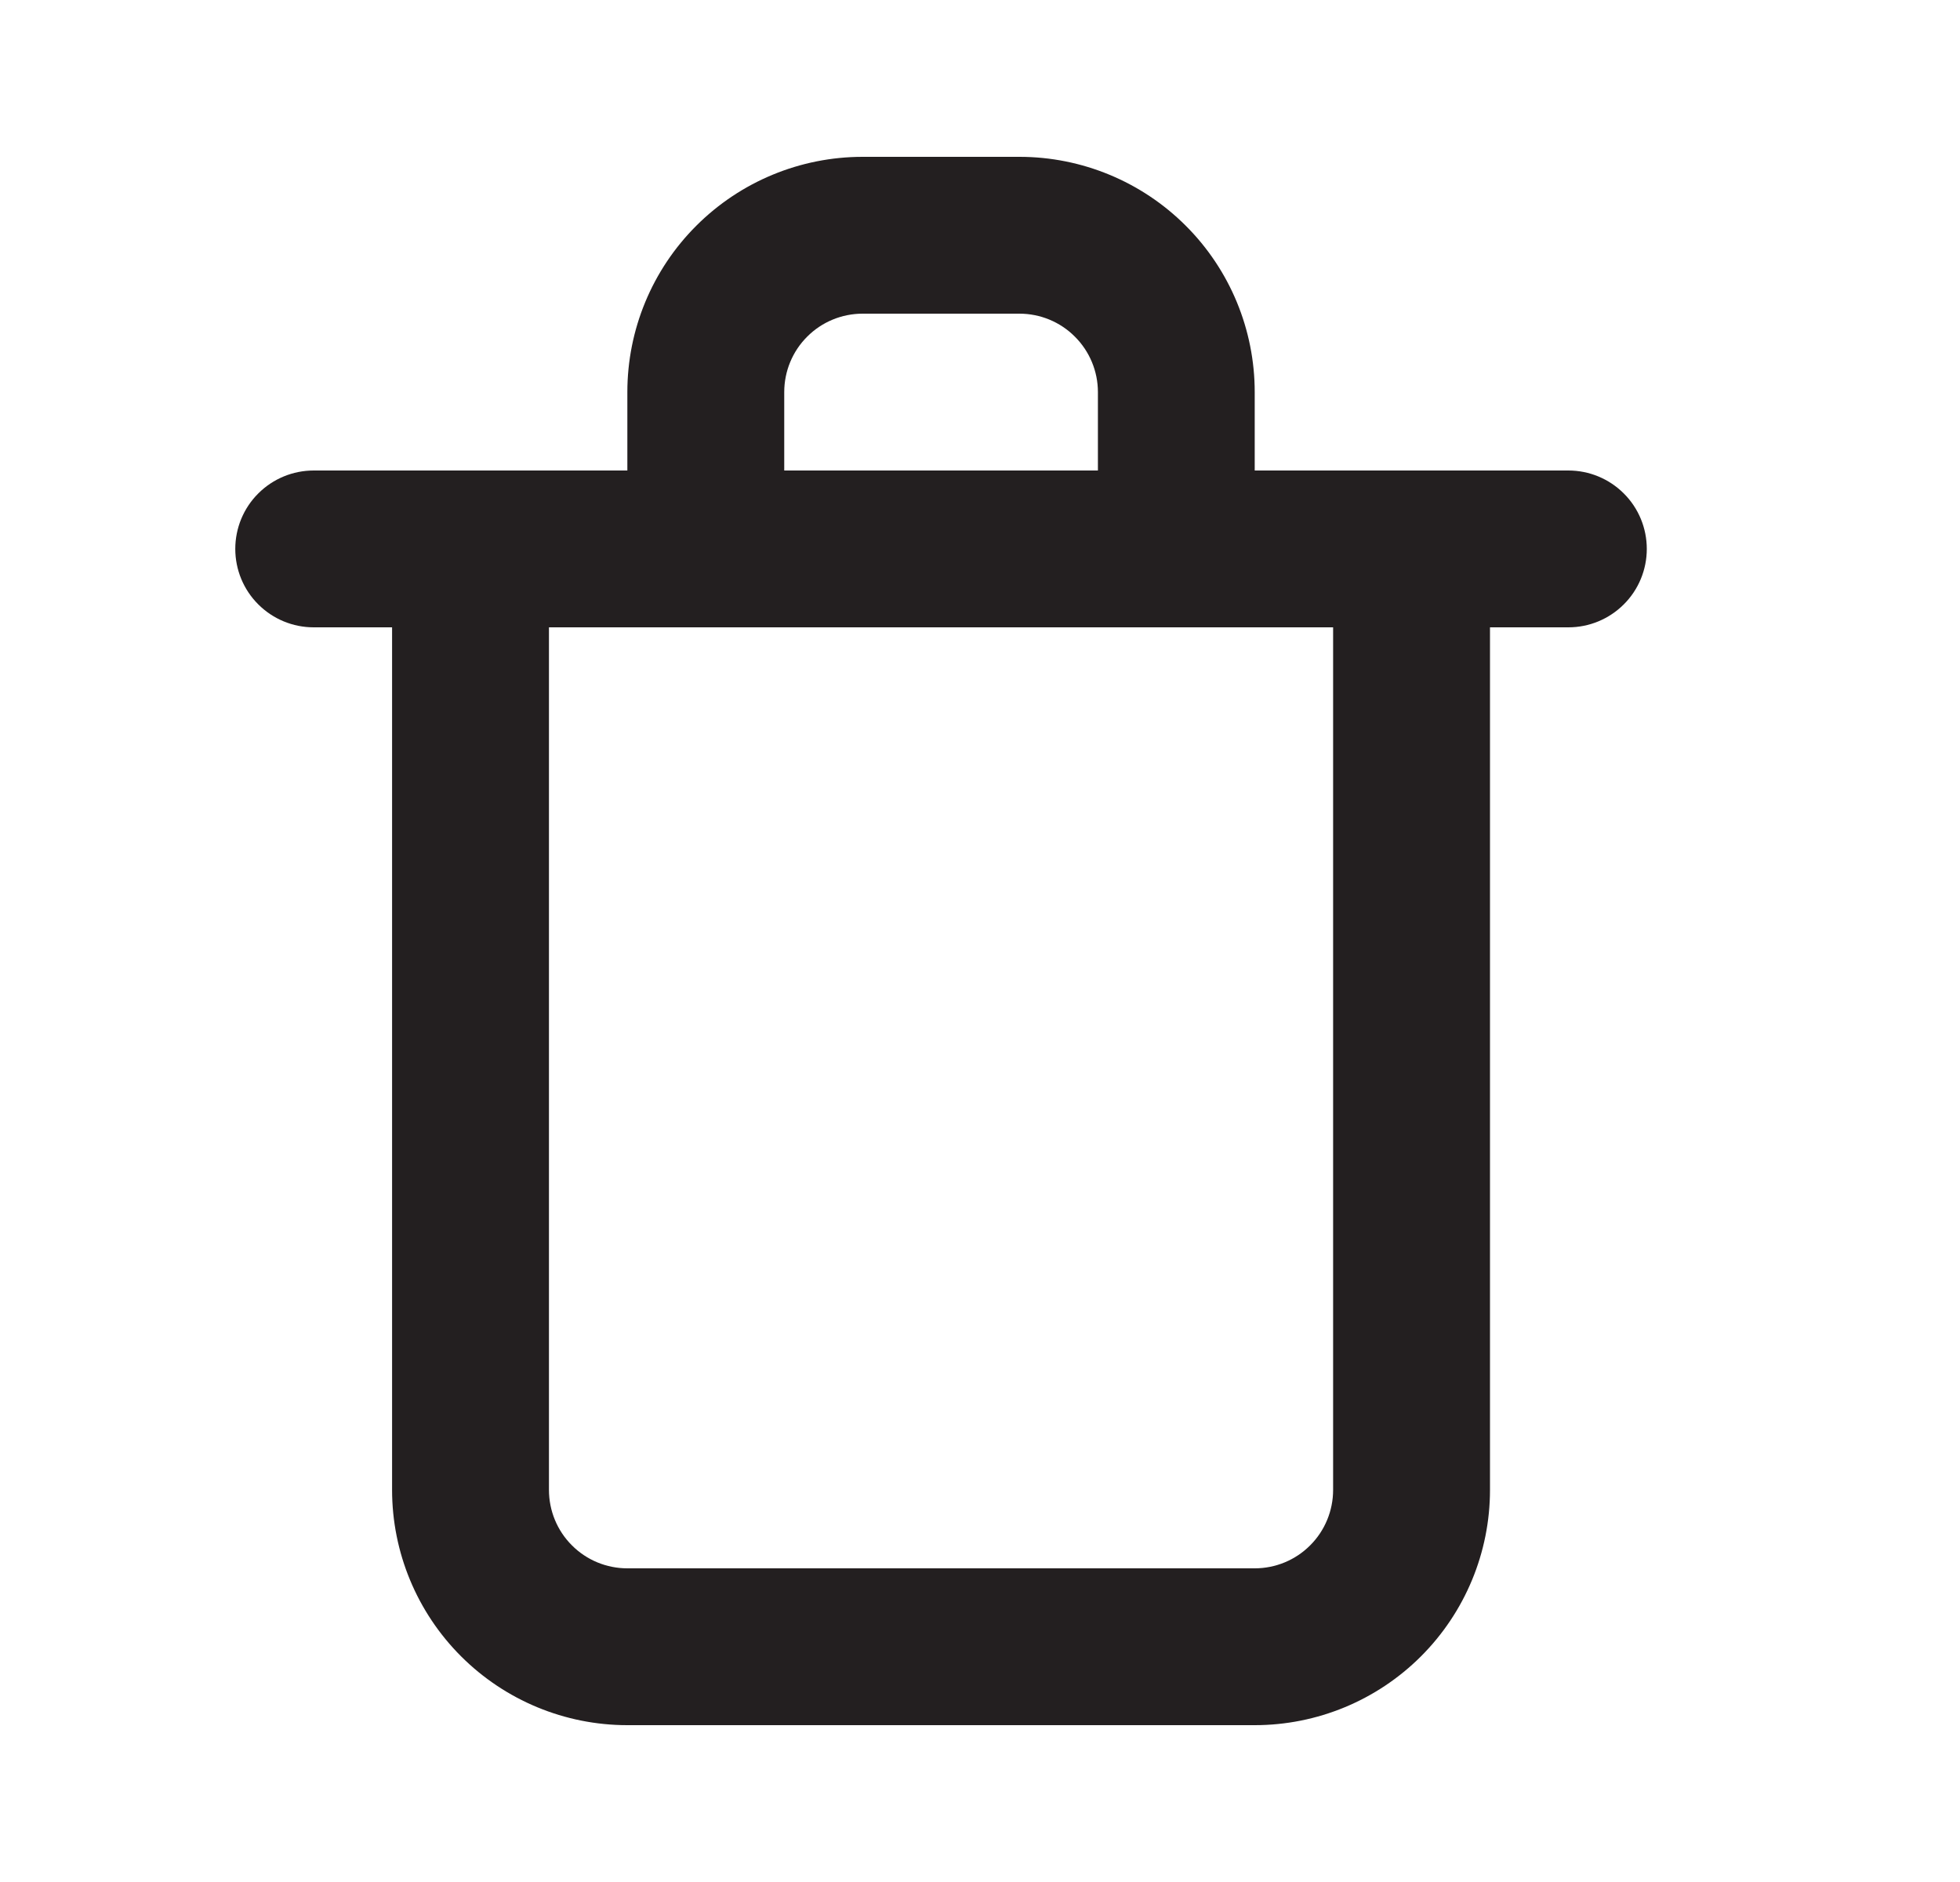
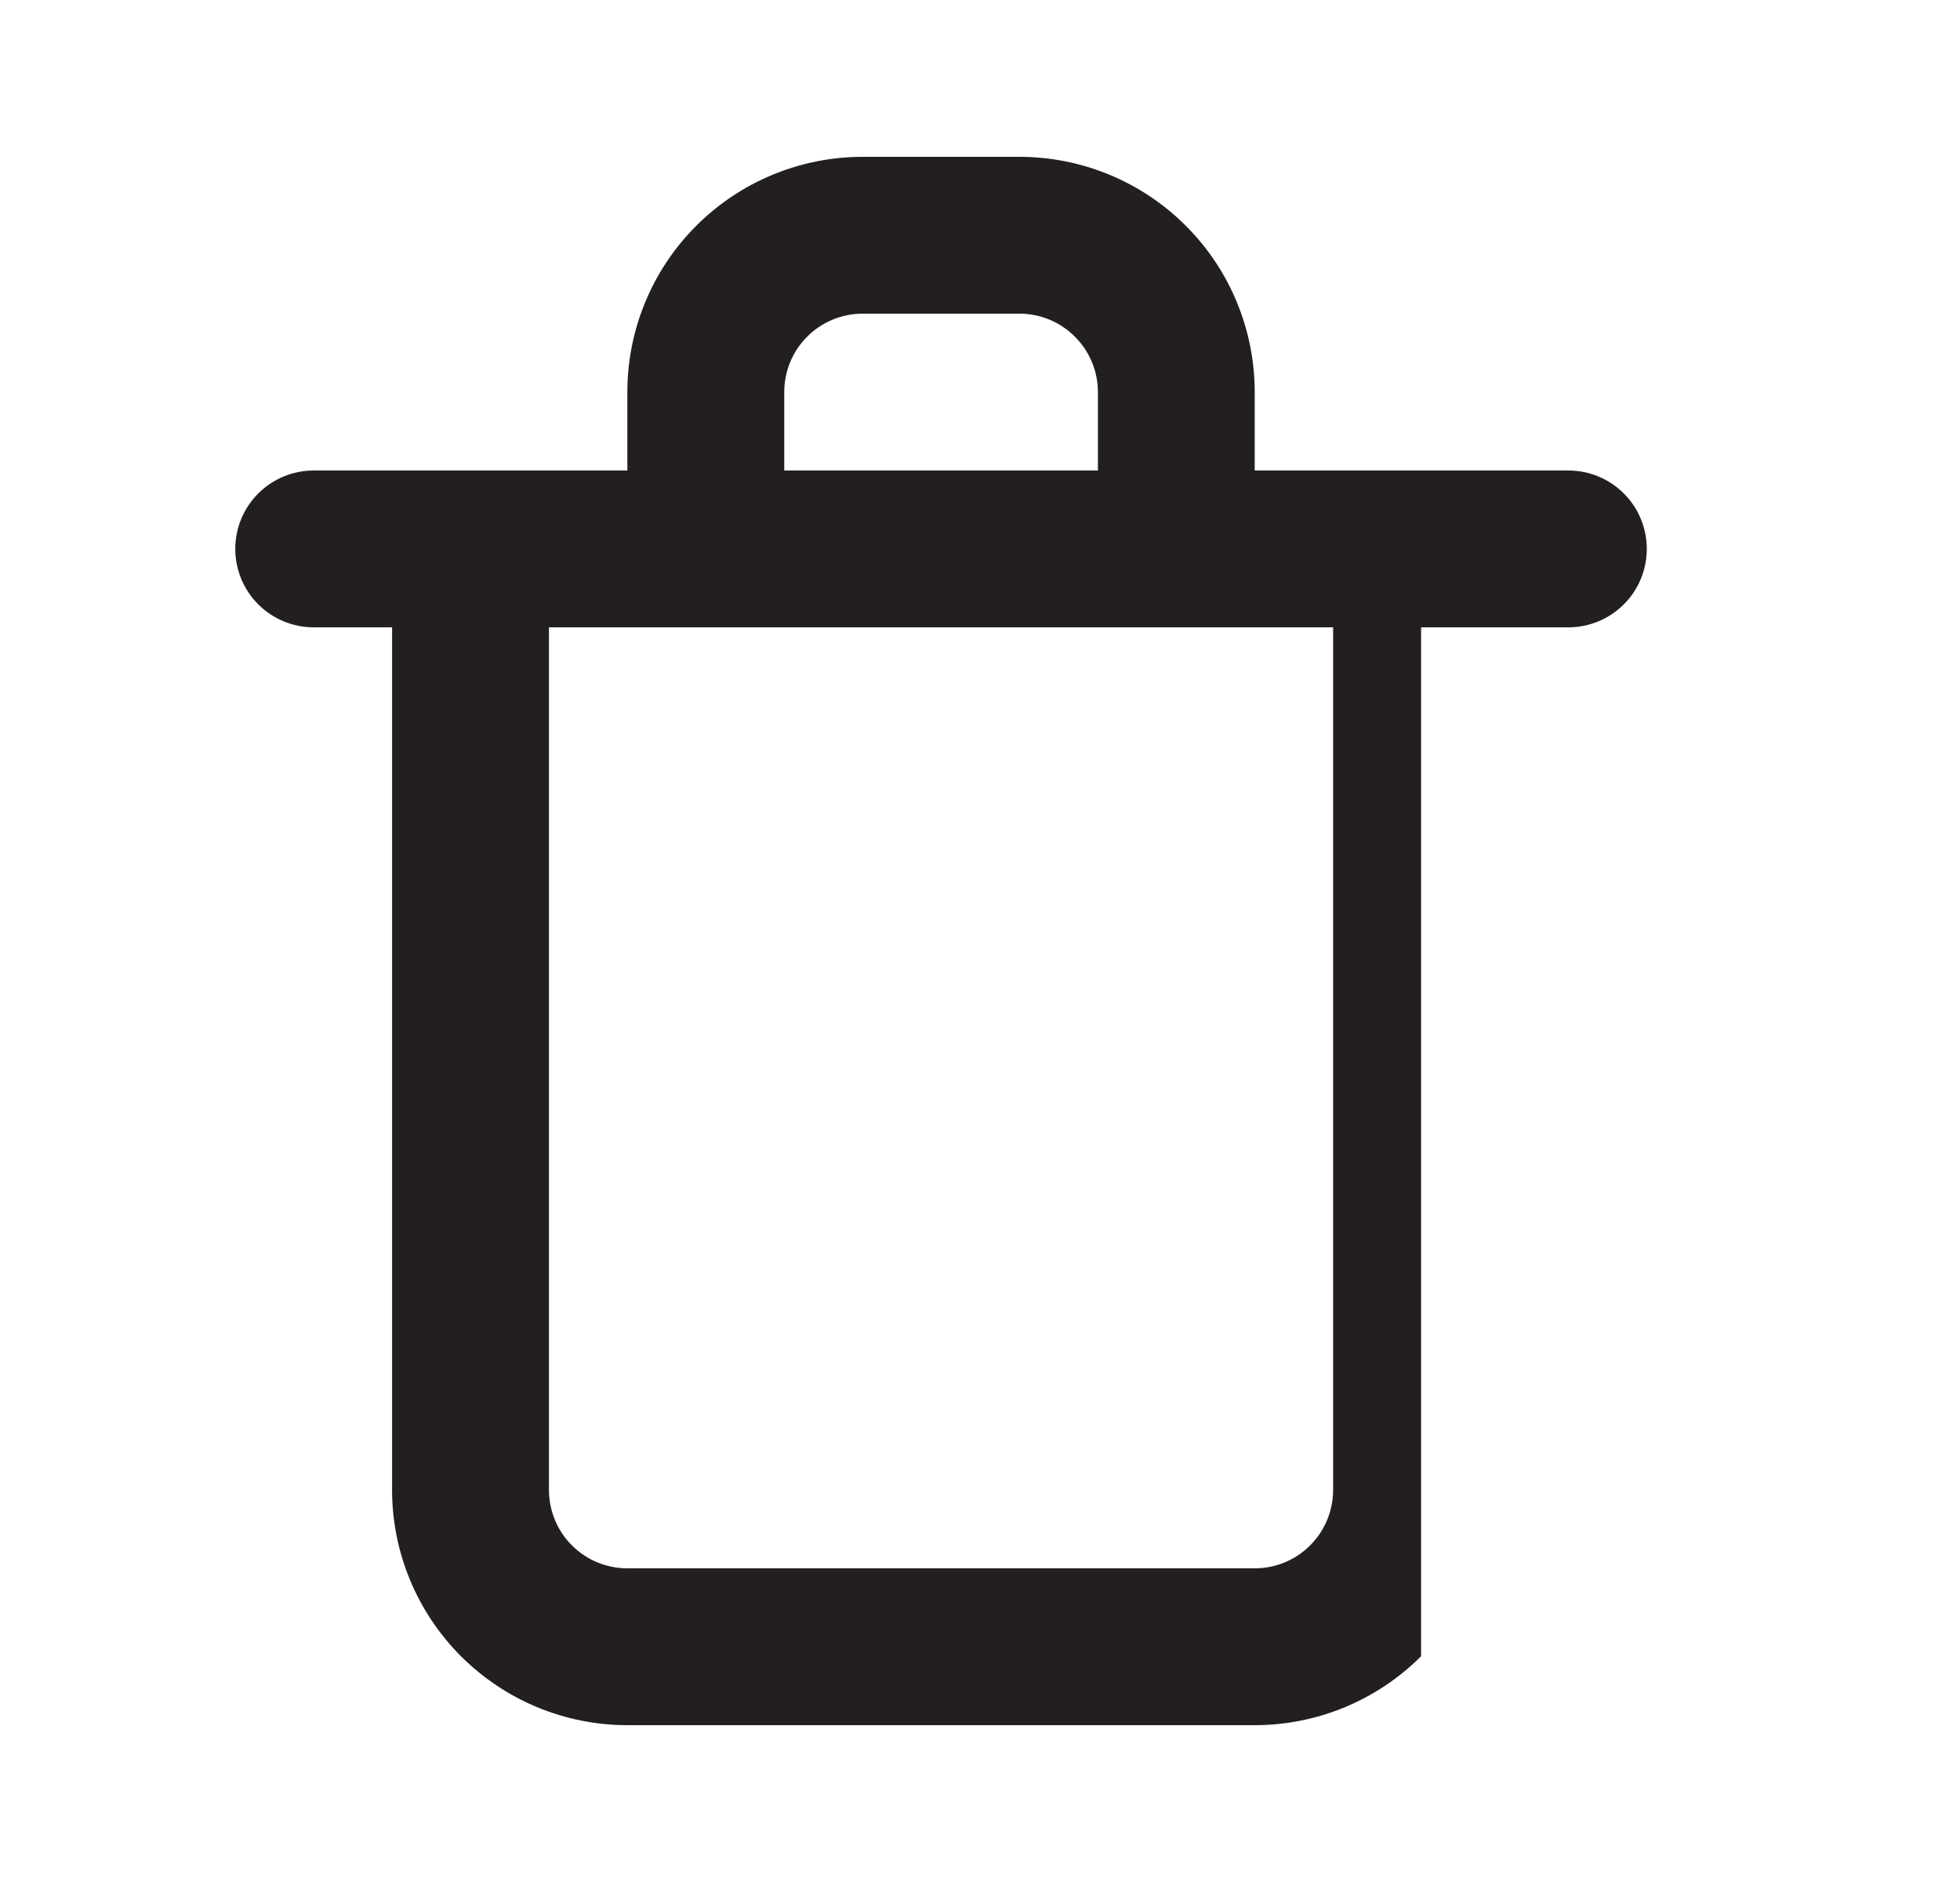
<svg xmlns="http://www.w3.org/2000/svg" width="25" height="24" viewBox="0 0 25 24" fill="none">
-   <path d="M20.005 6H16.004V5C16.004 4.204 15.688 3.441 15.125 2.879C14.562 2.316 13.799 2 13.003 2H11.003C10.207 2 9.444 2.316 8.881 2.879C8.318 3.441 8.002 4.204 8.002 5V6H4.001C3.736 6 3.482 6.105 3.294 6.293C3.106 6.48 3.001 6.735 3.001 7C3.001 7.265 3.106 7.52 3.294 7.707C3.482 7.895 3.736 8 4.001 8H5.001V19C5.001 19.796 5.318 20.559 5.88 21.121C6.443 21.684 7.206 22 8.002 22H16.004C16.8 22 17.563 21.684 18.126 21.121C18.688 20.559 19.005 19.796 19.005 19V8H20.005C20.27 8 20.524 7.895 20.712 7.707C20.9 7.52 21.005 7.265 21.005 7C21.005 6.735 20.9 6.48 20.712 6.293C20.524 6.105 20.27 6 20.005 6ZM10.003 5C10.003 4.735 10.108 4.48 10.296 4.293C10.483 4.105 10.738 4 11.003 4H13.003C13.268 4 13.523 4.105 13.71 4.293C13.898 4.48 14.004 4.735 14.004 5V6H10.003V5ZM17.004 19C17.004 19.265 16.899 19.52 16.711 19.707C16.524 19.895 16.269 20 16.004 20H8.002C7.737 20 7.482 19.895 7.295 19.707C7.107 19.52 7.002 19.265 7.002 19V8H17.004V19Z" fill="#231F20" />
+   <path d="M20.005 6H16.004V5C16.004 4.204 15.688 3.441 15.125 2.879C14.562 2.316 13.799 2 13.003 2H11.003C10.207 2 9.444 2.316 8.881 2.879C8.318 3.441 8.002 4.204 8.002 5V6H4.001C3.736 6 3.482 6.105 3.294 6.293C3.106 6.48 3.001 6.735 3.001 7C3.001 7.265 3.106 7.52 3.294 7.707C3.482 7.895 3.736 8 4.001 8H5.001V19C5.001 19.796 5.318 20.559 5.88 21.121C6.443 21.684 7.206 22 8.002 22H16.004C16.8 22 17.563 21.684 18.126 21.121V8H20.005C20.27 8 20.524 7.895 20.712 7.707C20.9 7.52 21.005 7.265 21.005 7C21.005 6.735 20.9 6.48 20.712 6.293C20.524 6.105 20.27 6 20.005 6ZM10.003 5C10.003 4.735 10.108 4.48 10.296 4.293C10.483 4.105 10.738 4 11.003 4H13.003C13.268 4 13.523 4.105 13.71 4.293C13.898 4.48 14.004 4.735 14.004 5V6H10.003V5ZM17.004 19C17.004 19.265 16.899 19.52 16.711 19.707C16.524 19.895 16.269 20 16.004 20H8.002C7.737 20 7.482 19.895 7.295 19.707C7.107 19.52 7.002 19.265 7.002 19V8H17.004V19Z" fill="#231F20" />
</svg>